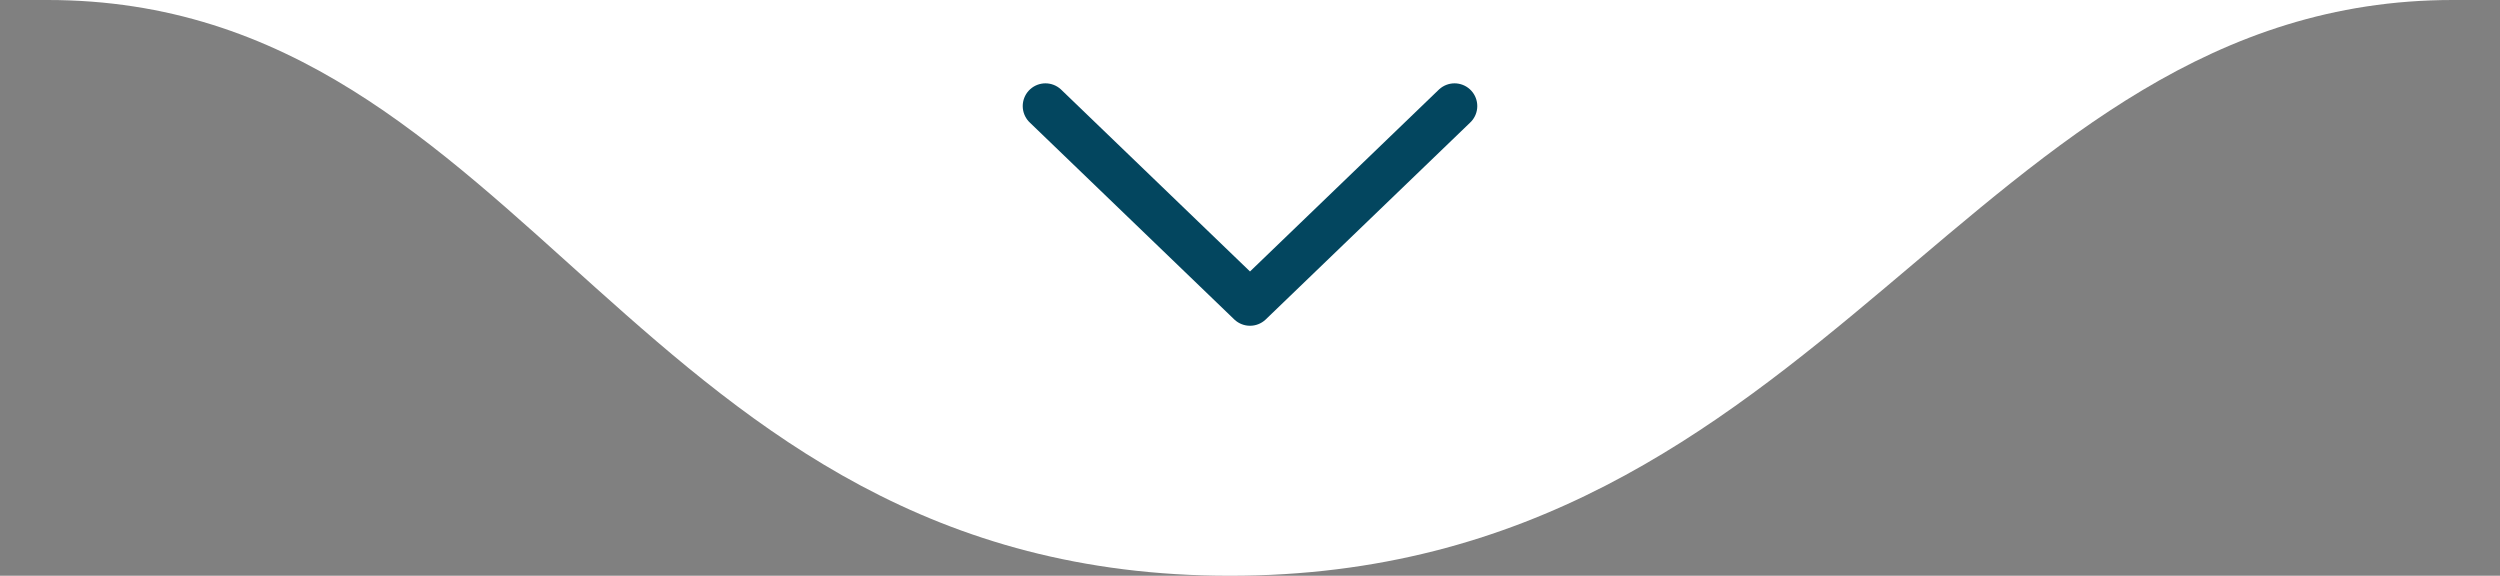
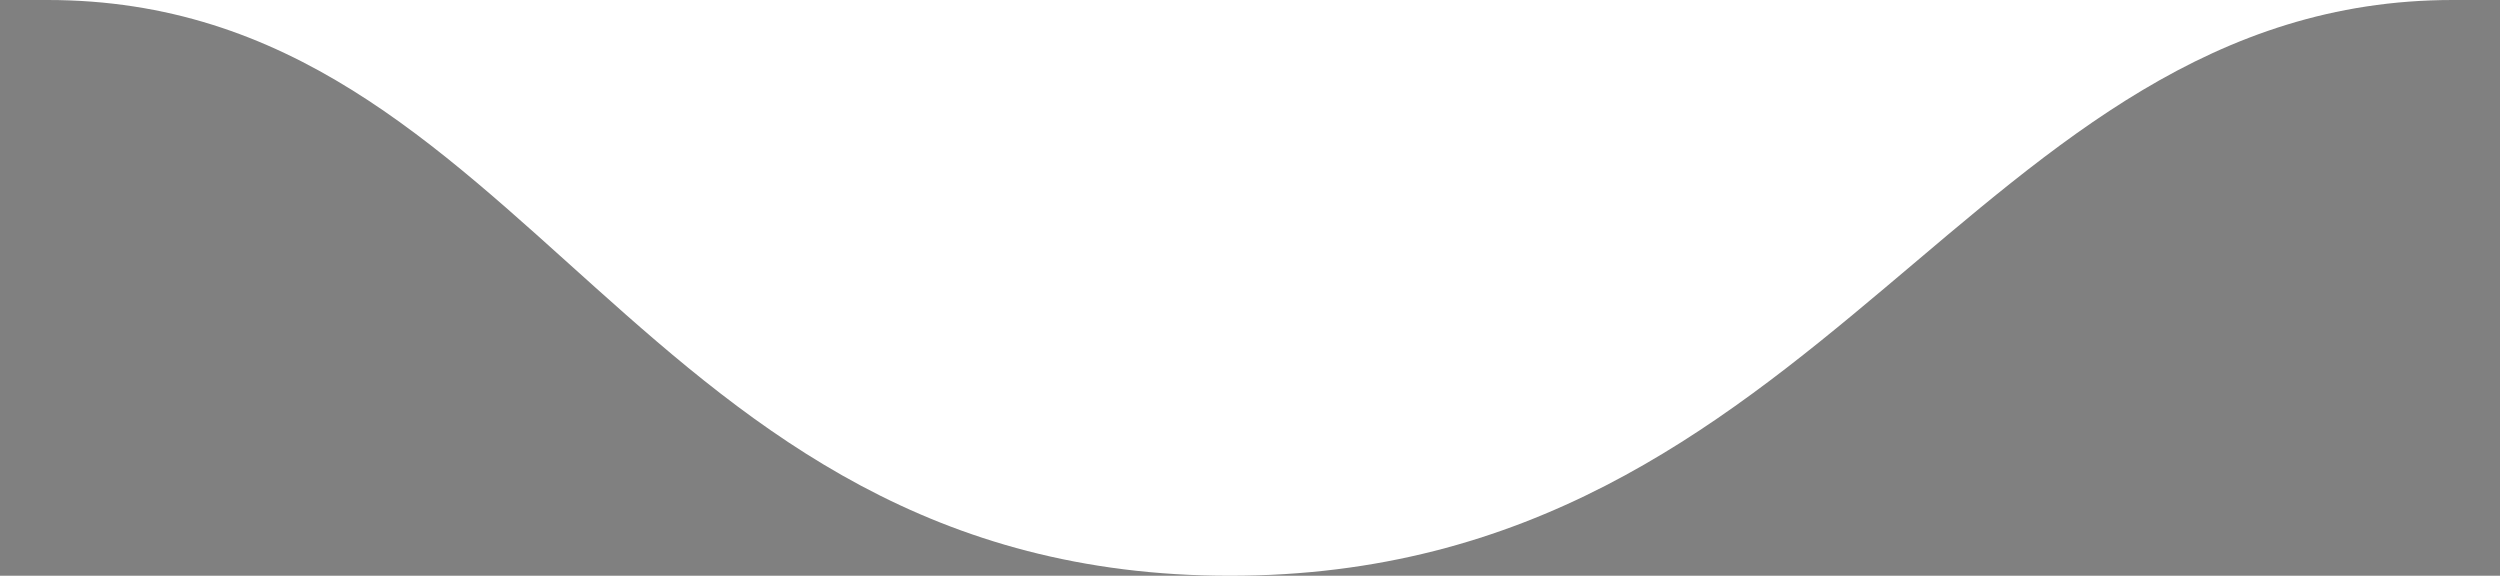
<svg xmlns="http://www.w3.org/2000/svg" width="165" height="38" viewBox="0 0 165 38" fill="none">
  <rect x="0" y="0" width="165" height="38" fill="#808080" stroke="none" />
  <path d="M81.174 38C41.764 38 34.992 7.70787e-06 3.133 1.2552e-05C-28.726 2.12109e-05 193.637 2.53917e-05 161.888 1.49867e-05C130.139 8.39642e-06 120.584 38 81.174 38Z" fill="white" />
-   <path d="M69 7L82.5 20L96 7" stroke="#03465F" stroke-width="3" stroke-linecap="round" stroke-linejoin="round" />
</svg>